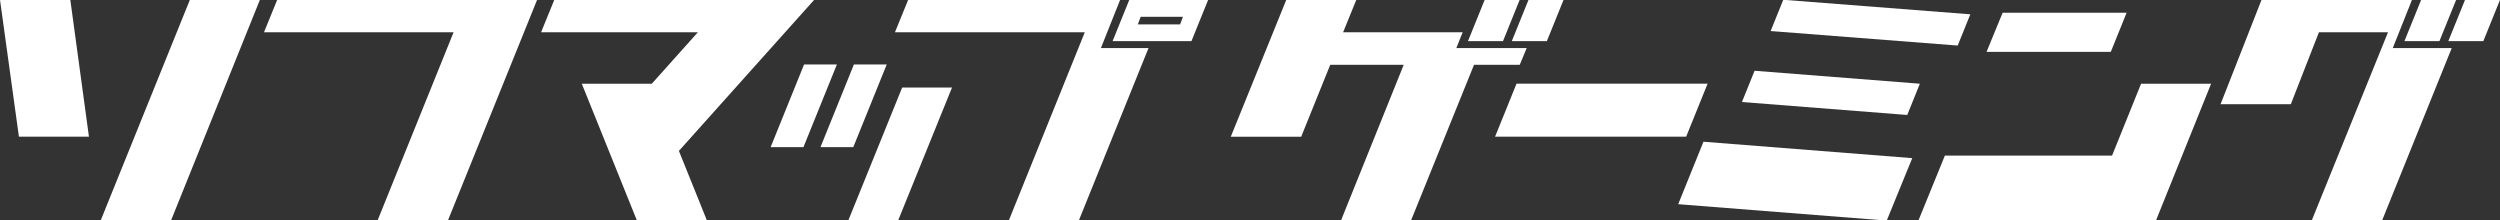
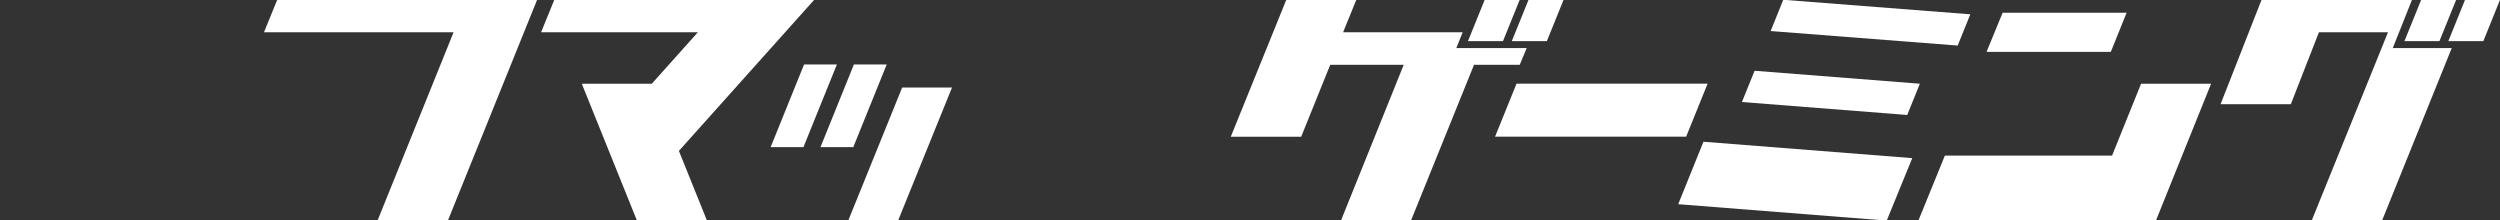
<svg xmlns="http://www.w3.org/2000/svg" id="_レイヤー_2" version="1.1" viewBox="0 0 608 53.6">
  <rect x="0" y="0" width="608" height="53.6" fill="#333333" stroke="none" />
  <defs>
    <style>
      .st0 {
        fill: #fff;
      }
    </style>
  </defs>
-   <path class="st0" d="M17.1-.05l4.53,33.29H4.6L0-.05h17.11ZM46.18-.05h17.03l-21.63,53.7h-17.11L46.18-.05Z" />
  <path class="st0" d="M67.42-.05h63.21l-21.71,53.7h-17.11L110.31,7.85h-46.11L67.42-.05Z" />
  <path class="st0" d="M131.59,7.85L134.81-.05h63.21l-32.91,36.75,6.83,16.95h-17.03l-13.42-33.29h17.03l11.2-12.51h-38.12Z" />
  <path class="st0" d="M187.42,35.78l8.13-20.1h7.98l-8.13,20.1h-7.98ZM199.54,35.78l8.13-20.1h7.98l-8.13,20.1h-7.98ZM206.29,53.65l13.12-32.37h12.12l-13.12,32.37h-12.12Z" />
-   <path class="st0" d="M217.65,7.85L220.87-.05h51.55l-4.68,11.74h11.58l-16.96,41.96h-17.03l18.49-45.8h-46.18ZM270.58,10L274.65-.05h19.18l-4.07,10.05h-19.18ZM276.72,5.93h10.28l.69-1.84h-10.28l-.69,1.84Z" />
  <g>
-     <path class="st0" d="M299.33,33.24L312.83-.05h17.03l-3.22,7.9h29.08l-1.54,3.84h17.11l-1.69,4.07h-11.12l-15.34,37.9h-17.03l15.27-37.9h-17.87l-7.06,17.49h-17.11ZM357.01,10h8.52L369.59-.05h-8.51l-4.07,10.05ZM367.68,10h8.52L380.26-.05h-8.52l-4.07,10.05Z" />
+     <path class="st0" d="M299.33,33.24L312.83-.05h17.03l-3.22,7.9h29.08l-1.54,3.84h17.11l-1.69,4.07h-11.12l-15.34,37.9h-17.03l15.27-37.9h-17.87l-7.06,17.49h-17.11M357.01,10h8.52L369.59-.05h-8.51l-4.07,10.05ZM367.68,10h8.52L380.26-.05h-8.52l-4.07,10.05Z" />
    <path class="st0" d="M363.6,33.24l5.22-12.89h46.47l-5.22,12.89h-46.47Z" />
    <path class="st0" d="M414.28,34.47l50.78,3.99-6.21,15.19-50.71-3.99,6.14-15.19ZM426.71,17.21l40.2,3.15-3.07,7.6-40.2-3.15,3.07-7.59ZM433.69-.05l45.49,3.53-3.07,7.6-45.49-3.53,3.07-7.6Z" />
    <path class="st0" d="M472.99,37.85h40.66l7.06-17.49h17.03l-13.42,33.29h-57.77l6.44-15.8ZM513.35,12.61l3.84-9.51h-30.15l-3.91,9.51h30.23Z" />
    <path class="st0" d="M540.04,25.34L550.01-.05h36.59l-4.68,11.74h14.34l-16.95,41.96h-17.11l18.56-45.8h-16.8l-6.83,17.49h-17.11ZM584.76,10h8.51L597.34-.05h-8.51l-4.07,10.05ZM595.43,10h8.52L608.01-.05h-8.51l-4.07,10.05Z" />
  </g>
</svg>